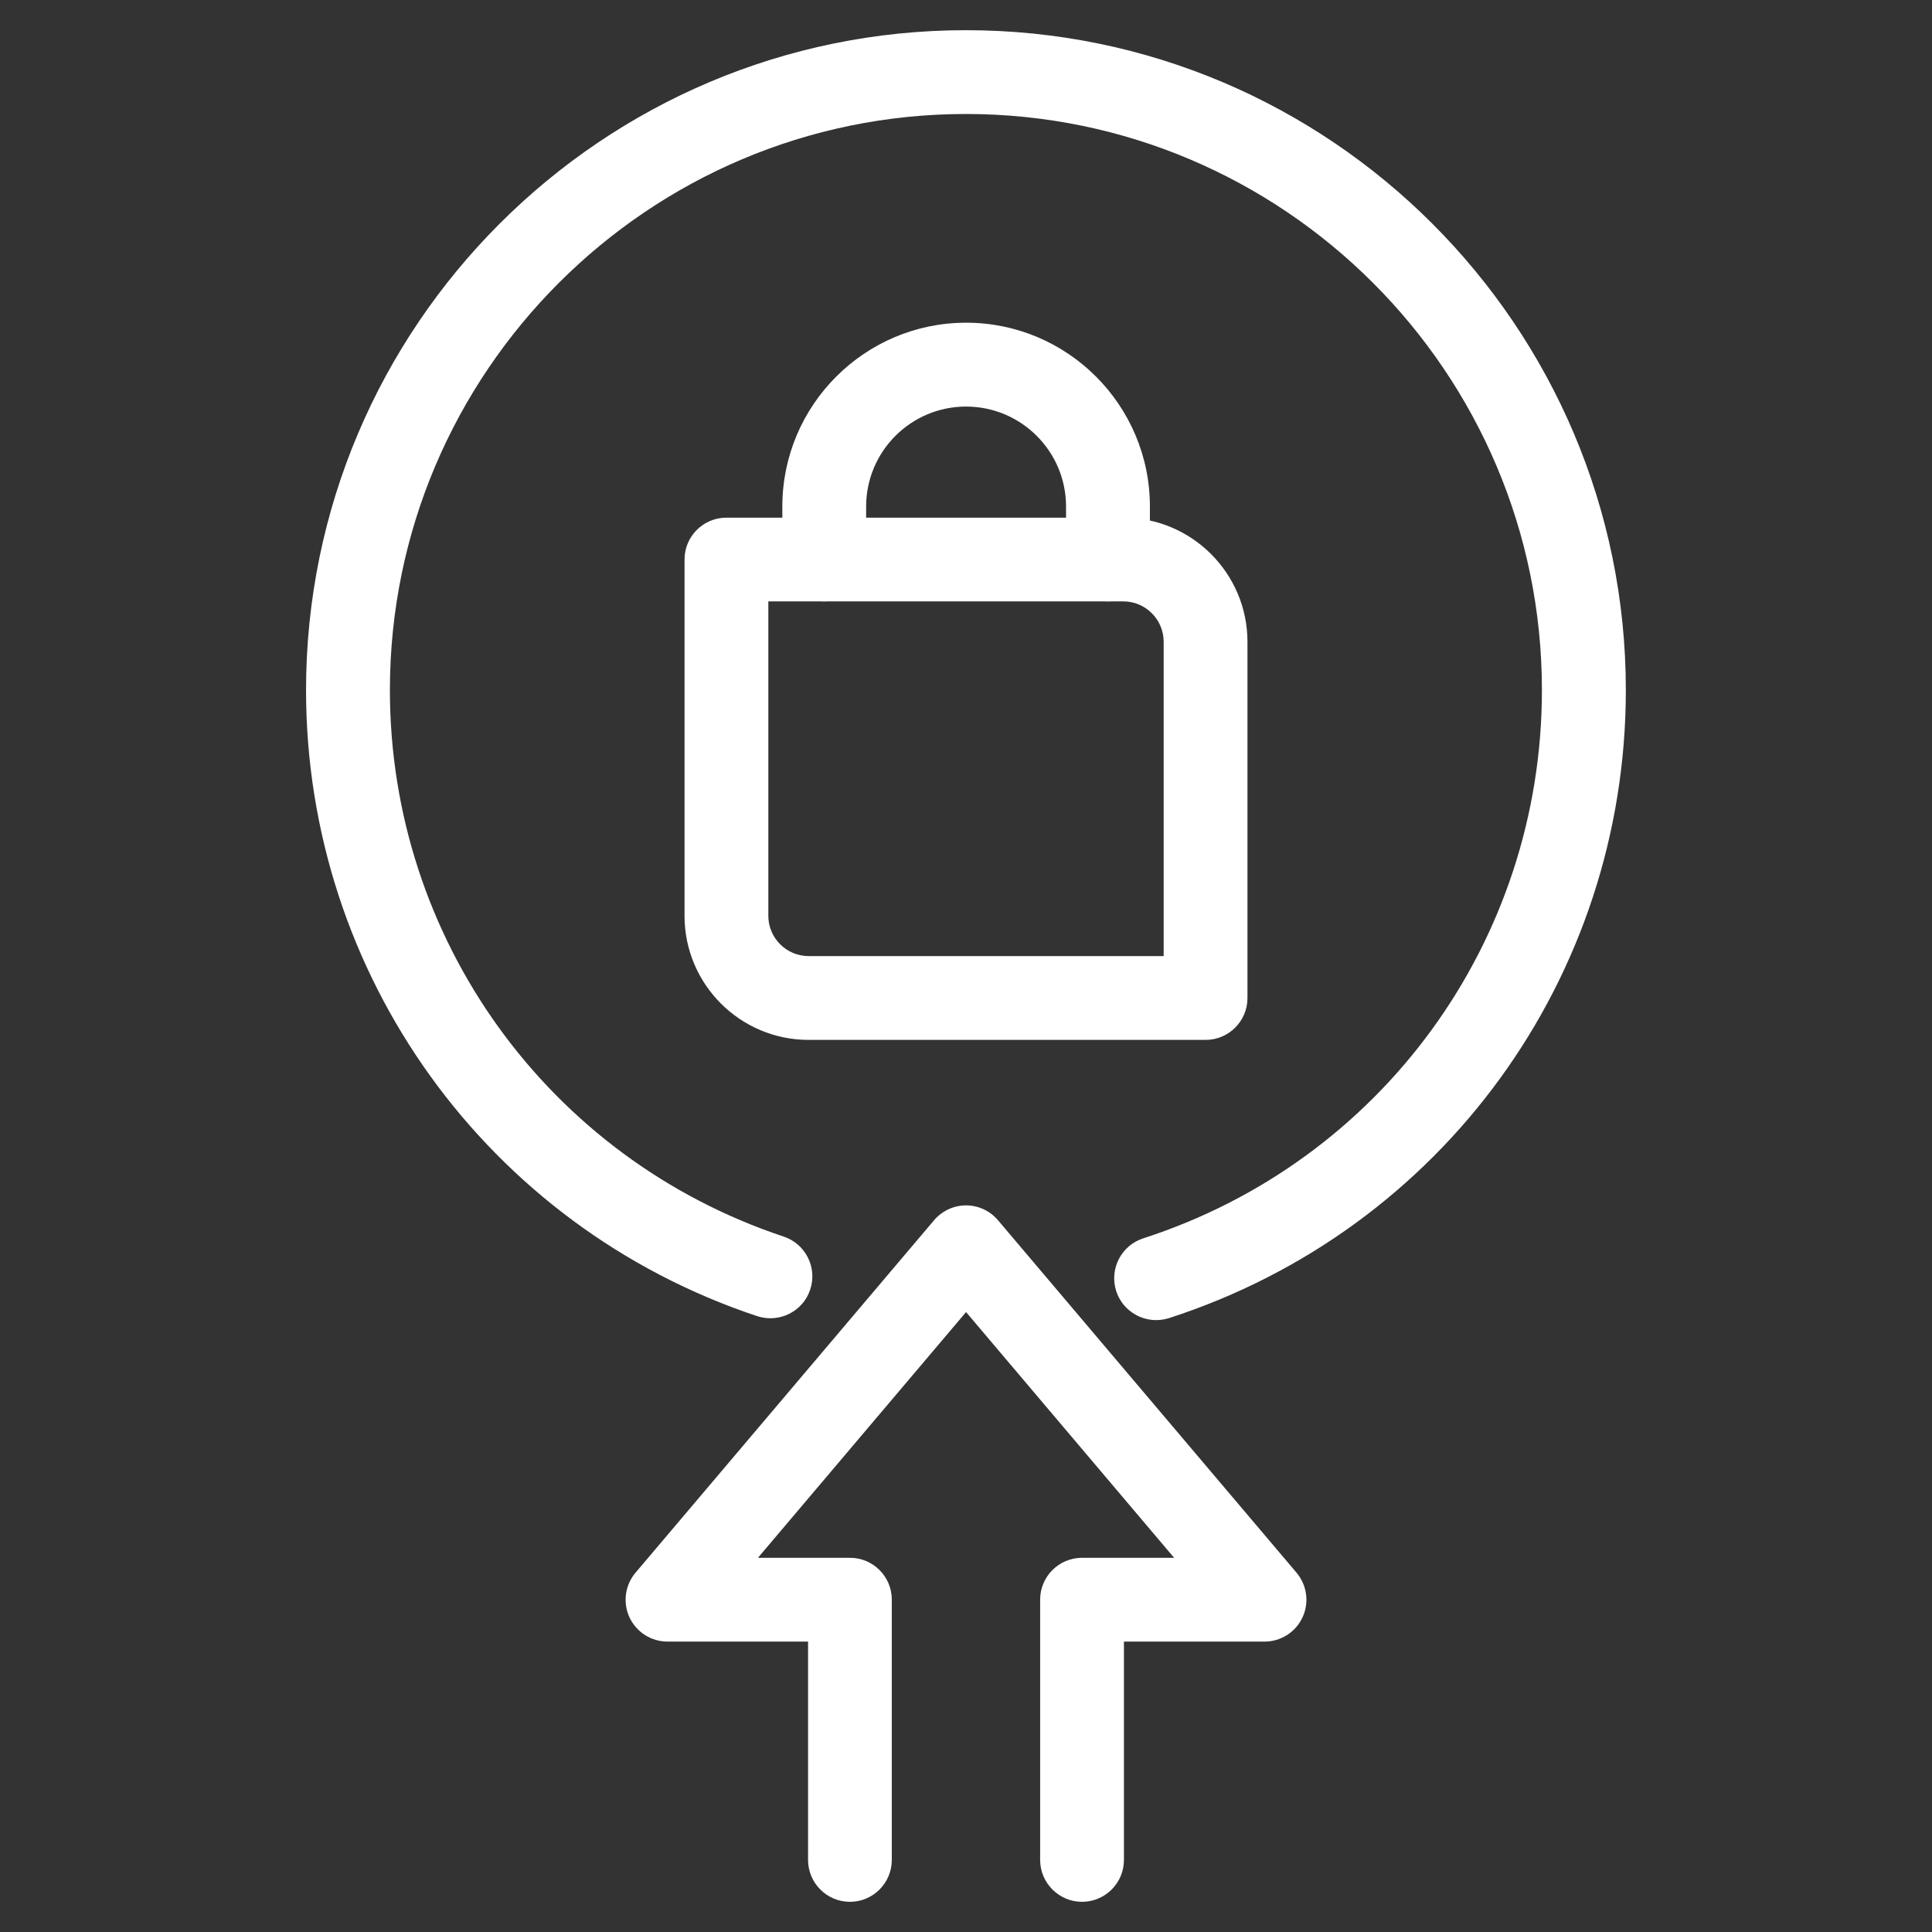
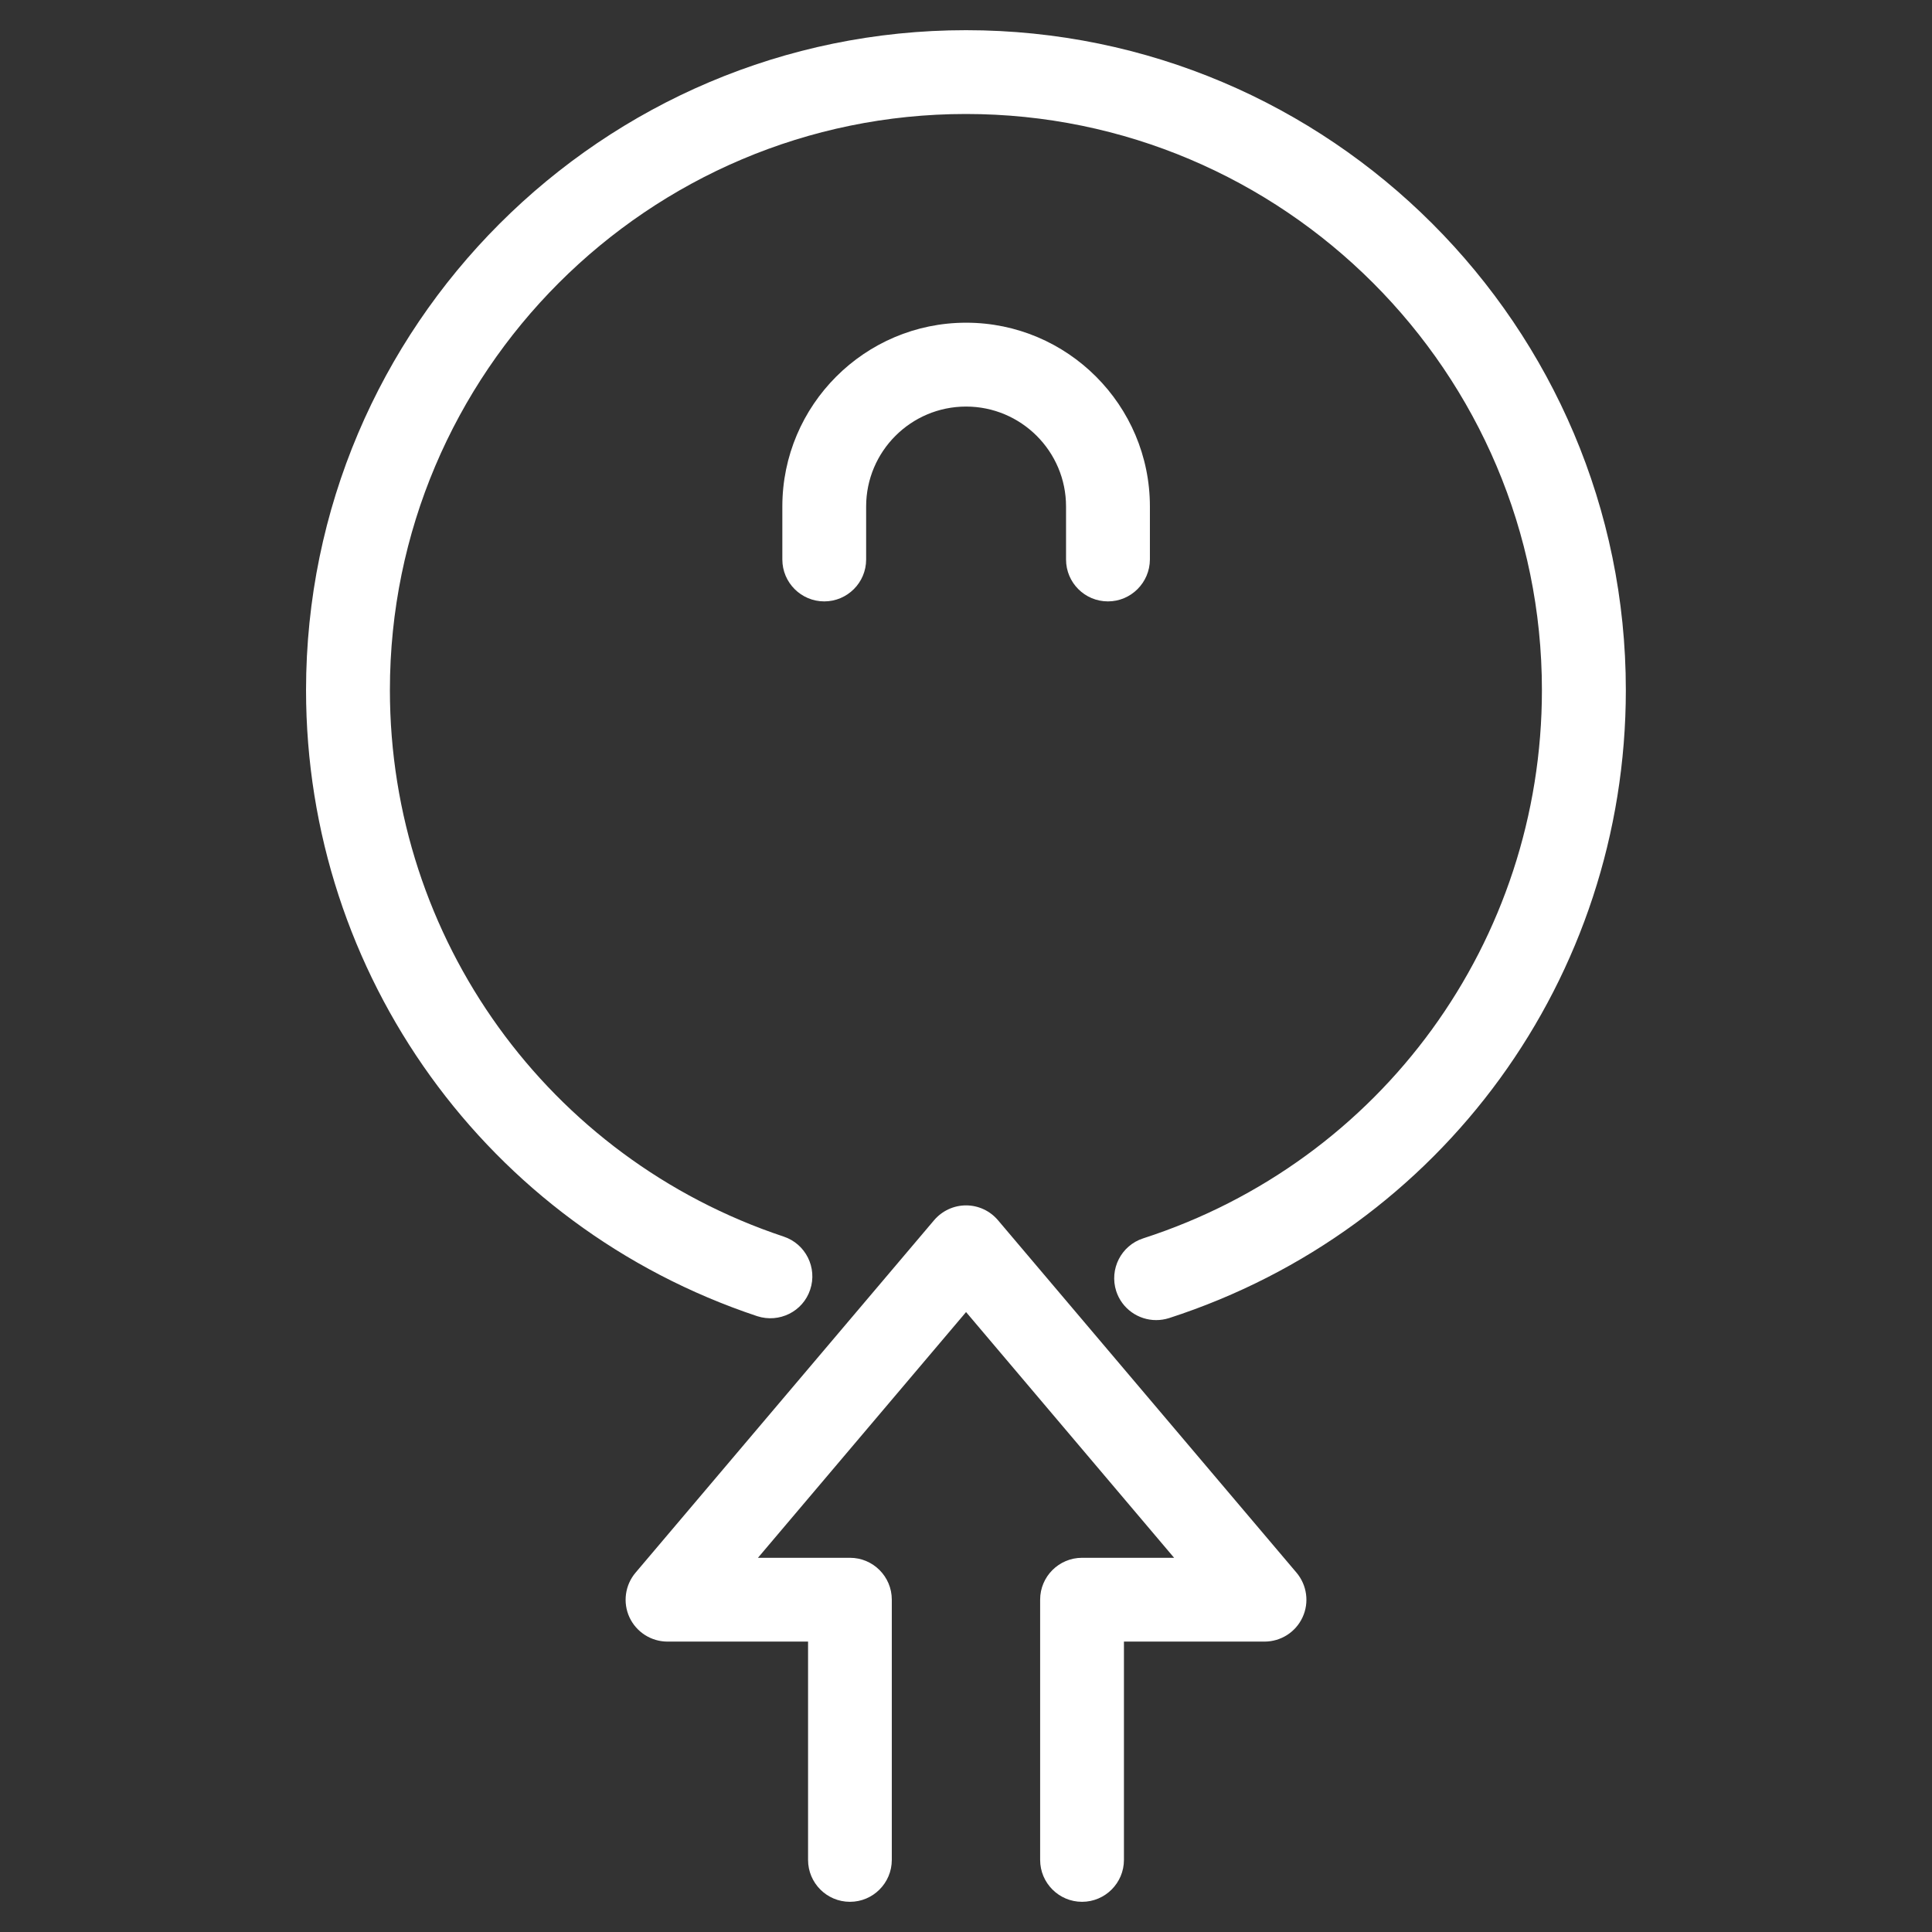
<svg xmlns="http://www.w3.org/2000/svg" version="1.1" id="Calque_1" x="0px" y="0px" width="32px" height="32px" viewBox="0 0 32 32" enable-background="new 0 0 32 32" xml:space="preserve">
  <rect x="0" y="0" width="32" height="32" fill="#333333" stroke="none" />
  <g>
    <g>
      <g>
        <path fill="#FFFFFF" d="M18.351,9.961c-0.384,0-0.694-0.311-0.694-0.694V8.389c0-0.913-0.743-1.655-1.656-1.655     s-1.655,0.742-1.655,1.655v0.878c0,0.384-0.312,0.694-0.694,0.694s-0.694-0.311-0.694-0.694V8.389     c0-1.678,1.365-3.044,3.044-3.044s3.044,1.366,3.044,3.044v0.878C19.044,9.65,18.733,9.961,18.351,9.961z" />
-         <path fill="#FFFFFF" d="M19.968,17.224h-6.574c-1.134,0-2.056-0.921-2.056-2.055V9.267c0-0.383,0.311-0.693,0.694-0.693h6.574     c1.133,0,2.056,0.922,2.056,2.057v5.9C20.662,16.913,20.351,17.224,19.968,17.224z M12.726,9.961v5.208     c0,0.368,0.3,0.667,0.668,0.667h5.88V10.63c0-0.369-0.3-0.669-0.667-0.669H12.726z" />
      </g>
      <path fill="#FFFFFF" d="M17.922,31.5c-0.383,0-0.694-0.312-0.694-0.694v-4.311c0-0.383,0.312-0.693,0.694-0.693h1.525l-3.446-4.07    l-3.447,4.07h1.524c0.383,0,0.693,0.311,0.693,0.693v4.311c0,0.383-0.311,0.694-0.693,0.694c-0.384,0-0.694-0.312-0.694-0.694    v-3.616h-2.328c-0.27,0-0.516-0.157-0.63-0.402c-0.113-0.244-0.074-0.534,0.101-0.74l4.944-5.837    c0.133-0.156,0.326-0.246,0.53-0.246l0,0c0.204,0,0.397,0.09,0.529,0.246l4.944,5.837c0.174,0.206,0.214,0.496,0.1,0.74    c-0.113,0.245-0.359,0.402-0.63,0.402h-2.328v3.616C18.616,31.188,18.305,31.5,17.922,31.5z" />
      <g>
        <path fill="#FFFFFF" d="M19.149,21.865c-0.293,0-0.566-0.187-0.661-0.48c-0.117-0.364,0.082-0.756,0.447-0.874     c3.951-1.277,6.604-4.927,6.604-9.081c0-5.262-4.279-9.542-9.54-9.542s-9.541,4.28-9.541,9.542c0,4.116,2.622,7.754,6.523,9.052     c0.363,0.121,0.56,0.515,0.438,0.879c-0.12,0.363-0.513,0.557-0.877,0.439c-4.47-1.488-7.473-5.655-7.473-10.37     C5.071,5.403,9.974,0.5,16,0.5s10.929,4.903,10.929,10.93c0,4.758-3.041,8.938-7.566,10.402     C19.292,21.854,19.22,21.865,19.149,21.865z" />
      </g>
    </g>
  </g>
</svg>